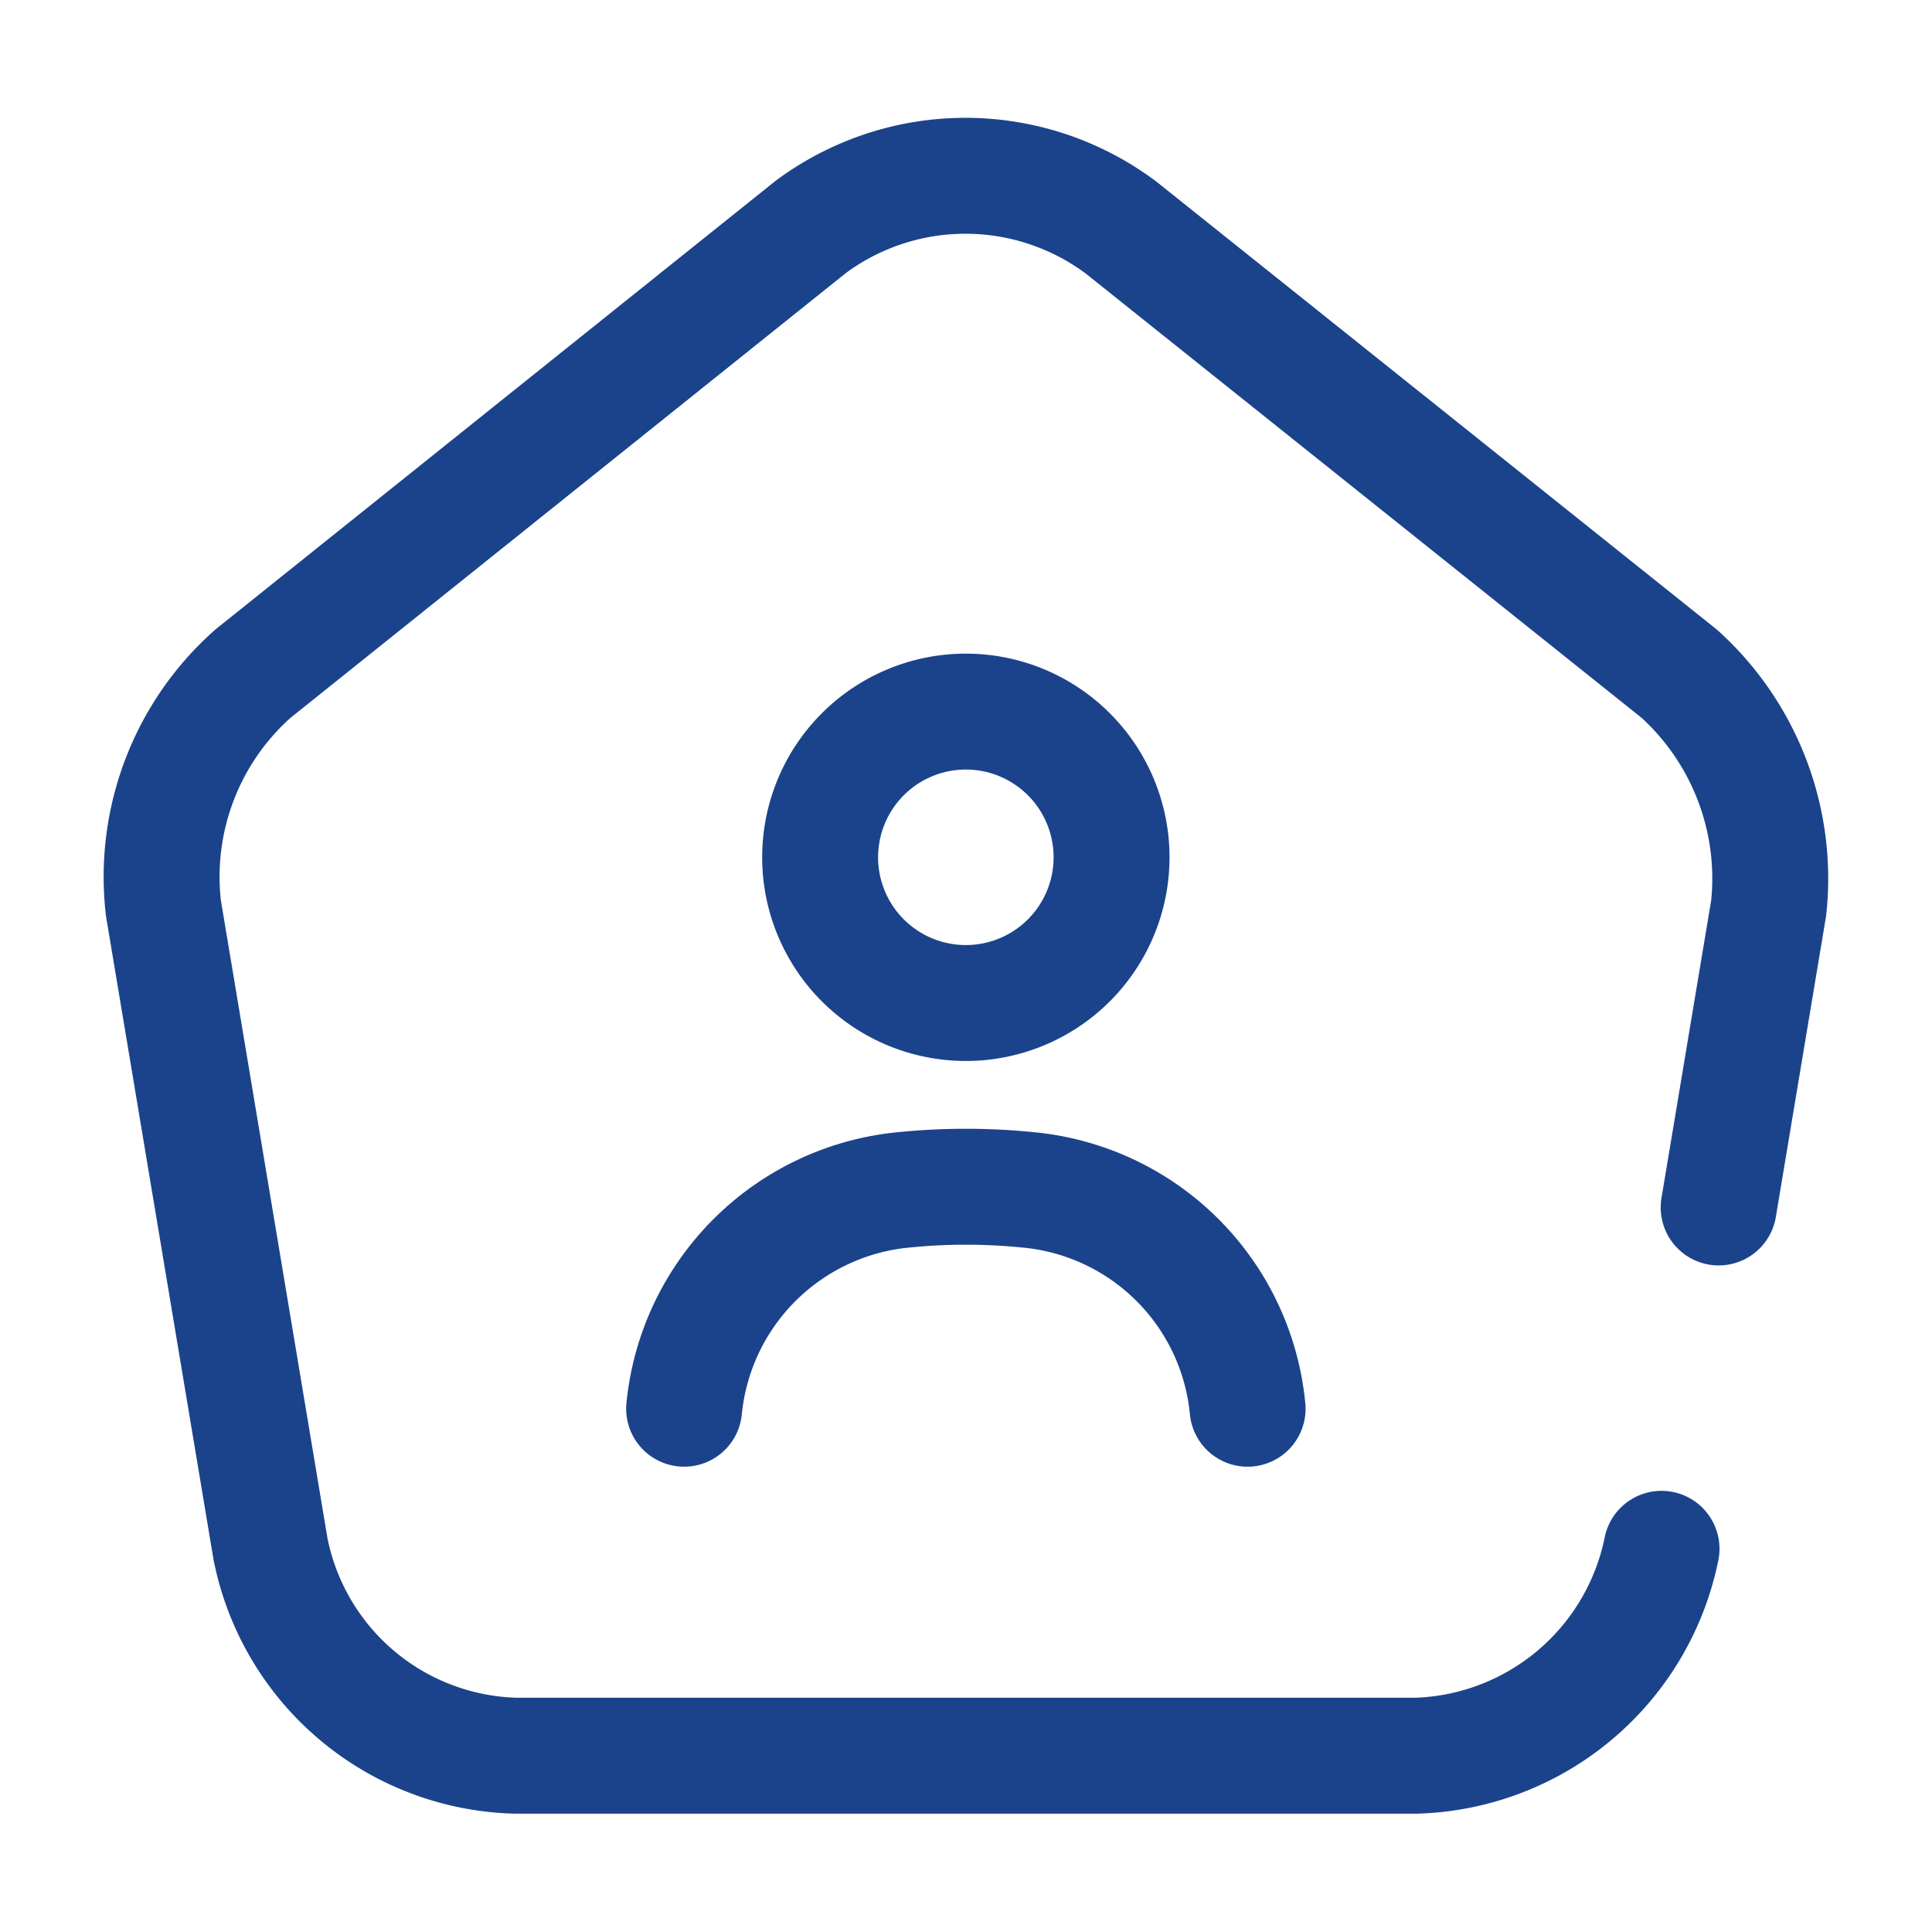
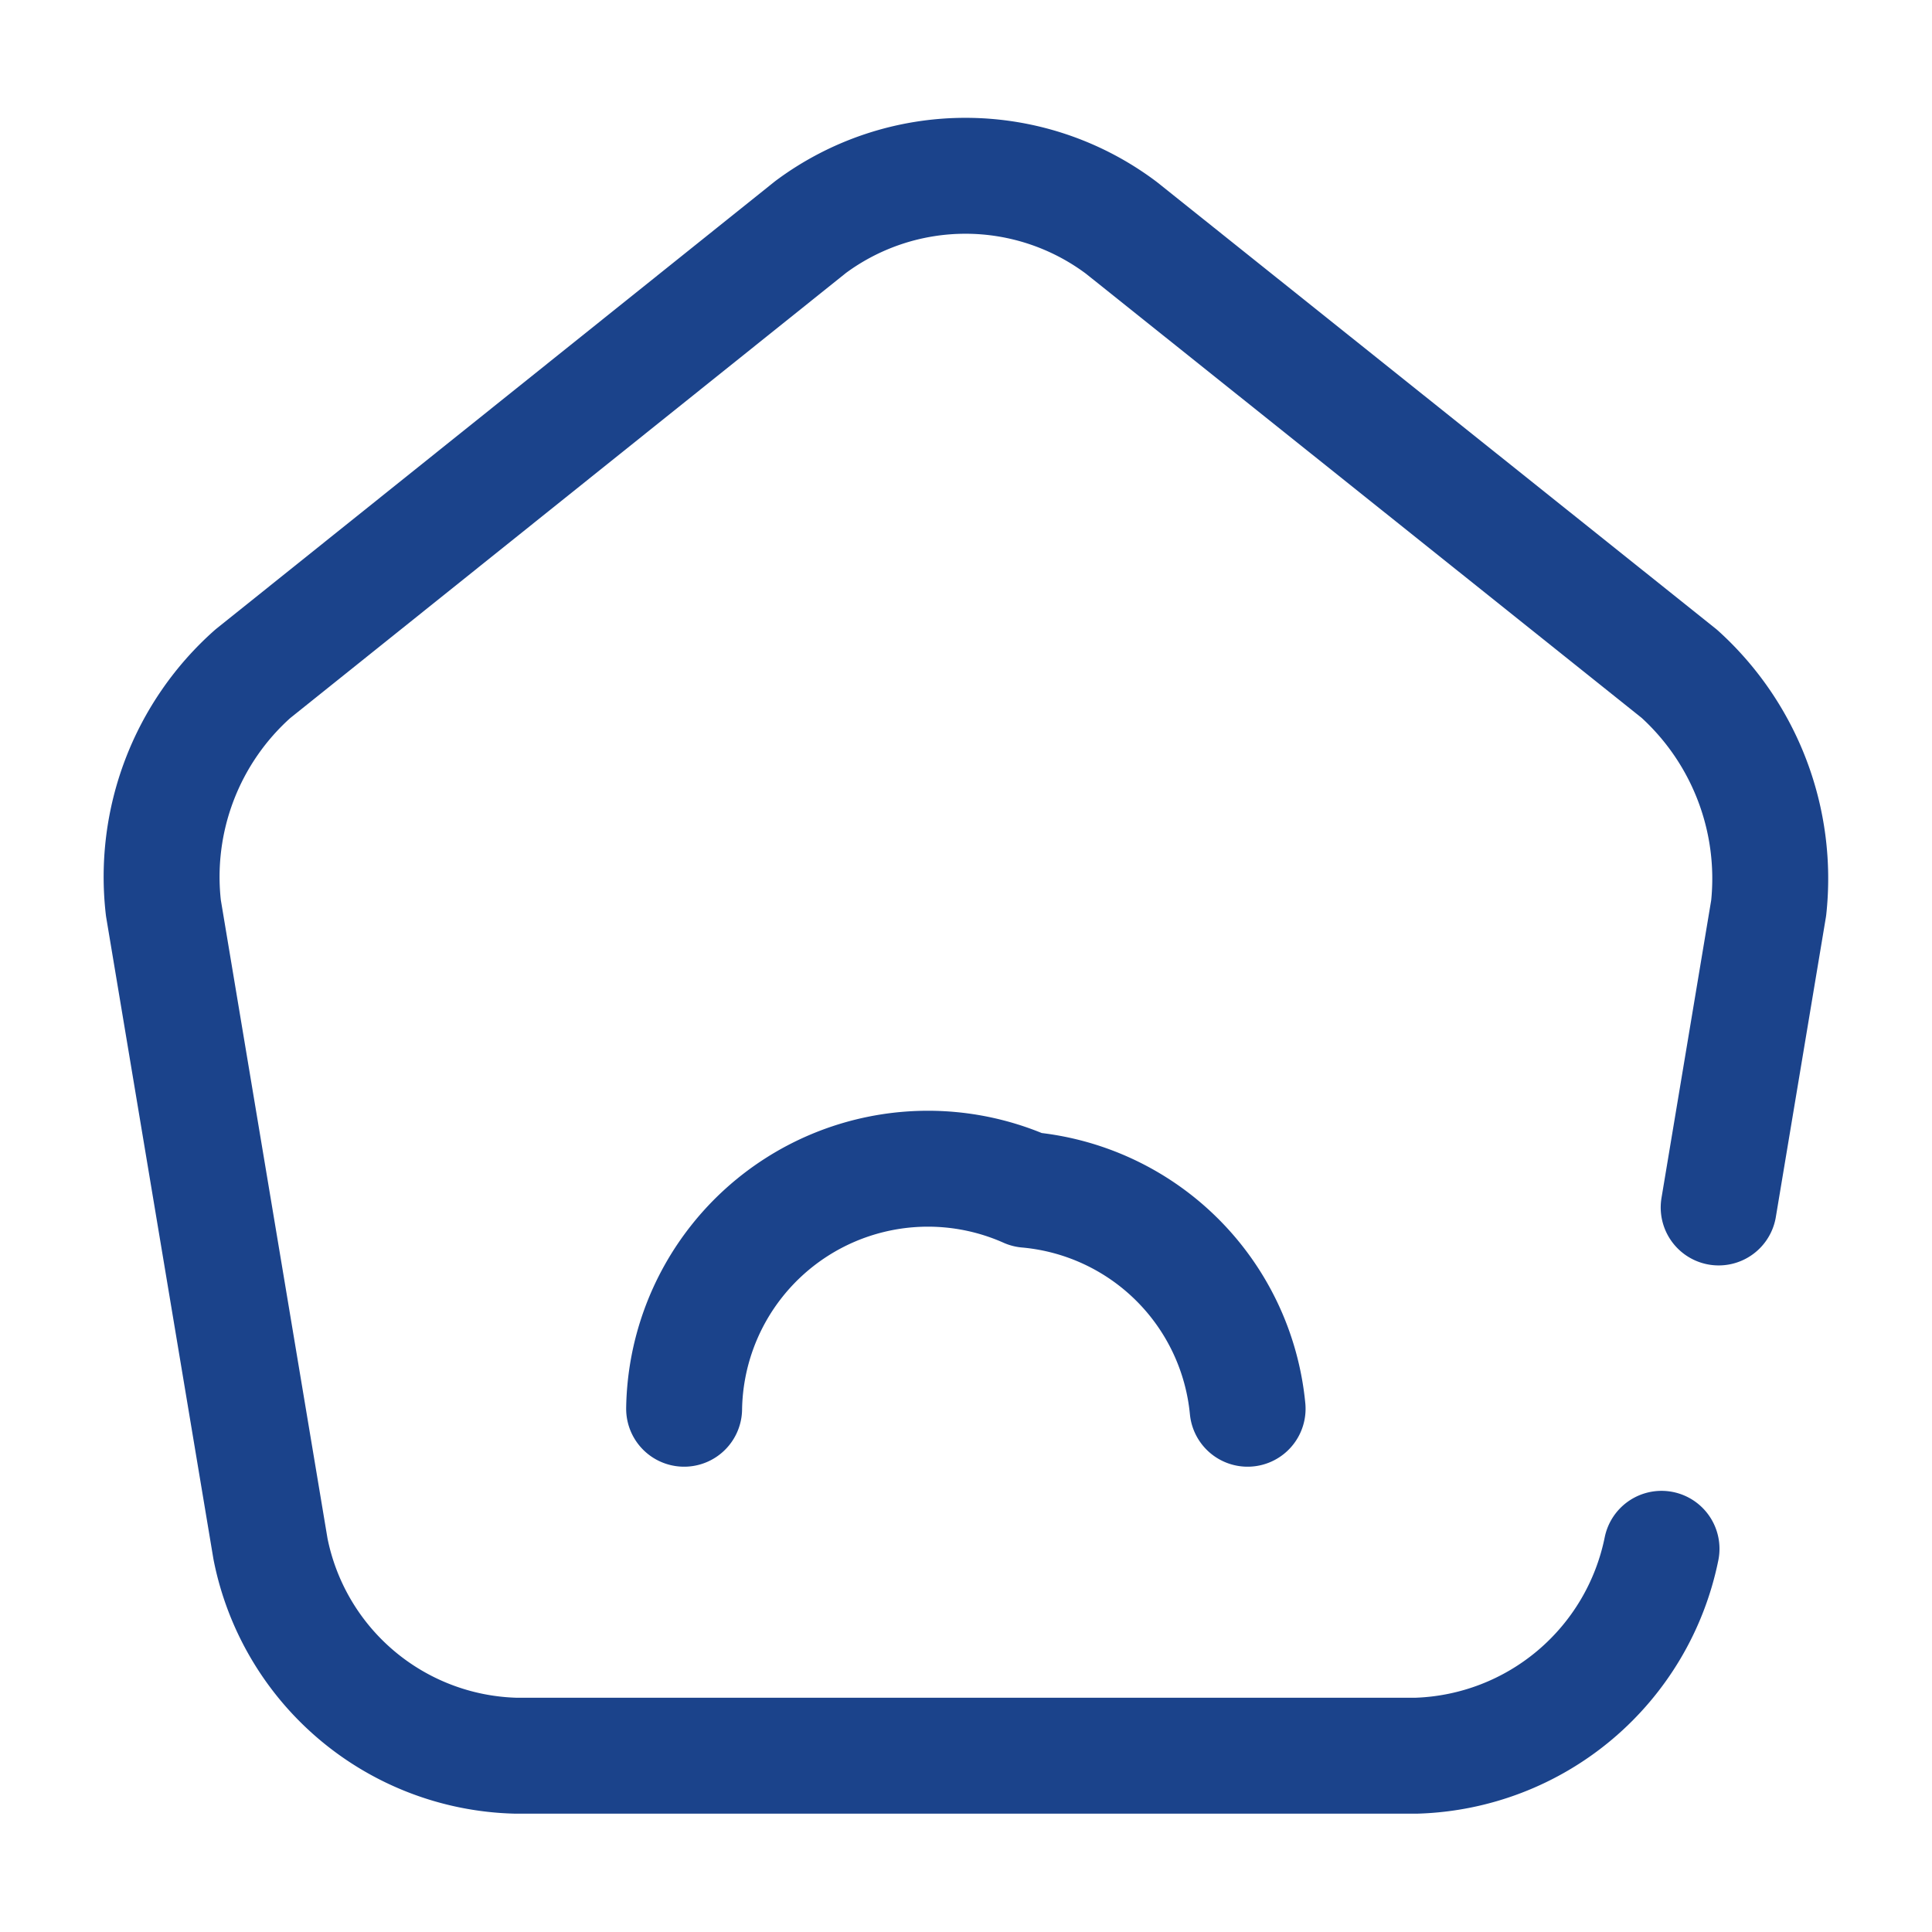
<svg xmlns="http://www.w3.org/2000/svg" width="50" height="50" viewBox="0 0 50 50">
  <g id="vuesax_broken_home" data-name="vuesax/broken/home" transform="translate(-556 -188)">
    <g id="home" transform="translate(556 188)">
      <path id="Vector" d="M38.84,35.534a6.685,6.685,0,0,1-6.333,5.354H9.173A6.645,6.645,0,0,1,2.84,35.534L.069,18.951a7.028,7.028,0,0,1,2.313-6.062L16.819,1.326a6.719,6.719,0,0,1,8.042.021L39.3,12.888a7.144,7.144,0,0,1,2.313,6.062L40.319,26.7" transform="translate(4.16 4.549)" fill="none" stroke="#1b438b" stroke-linecap="round" stroke-linejoin="round" stroke-width="3" />
-       <path id="Vector-2" data-name="Vector" d="M0,0H50V50H0Z" fill="none" opacity="0" />
-       <path id="Vector-3" data-name="Vector" d="M7.542,3.771A3.771,3.771,0,1,1,3.771,0,3.771,3.771,0,0,1,7.542,3.771Z" transform="translate(21.225 18.416)" fill="none" stroke="#1b438b" stroke-linecap="round" stroke-linejoin="round" stroke-width="3" />
-       <path id="Vector-4" data-name="Vector" d="M14.583,5.745A6.293,6.293,0,0,0,8.875.078a16.083,16.083,0,0,0-3.167,0A6.311,6.311,0,0,0,0,5.745" transform="translate(17.705 30.713)" fill="none" stroke="#1b438b" stroke-linecap="round" stroke-linejoin="round" stroke-width="3" />
+       <path id="Vector-4" data-name="Vector" d="M14.583,5.745A6.293,6.293,0,0,0,8.875.078A6.311,6.311,0,0,0,0,5.745" transform="translate(17.705 30.713)" fill="none" stroke="#1b438b" stroke-linecap="round" stroke-linejoin="round" stroke-width="3" />
    </g>
  </g>
</svg>